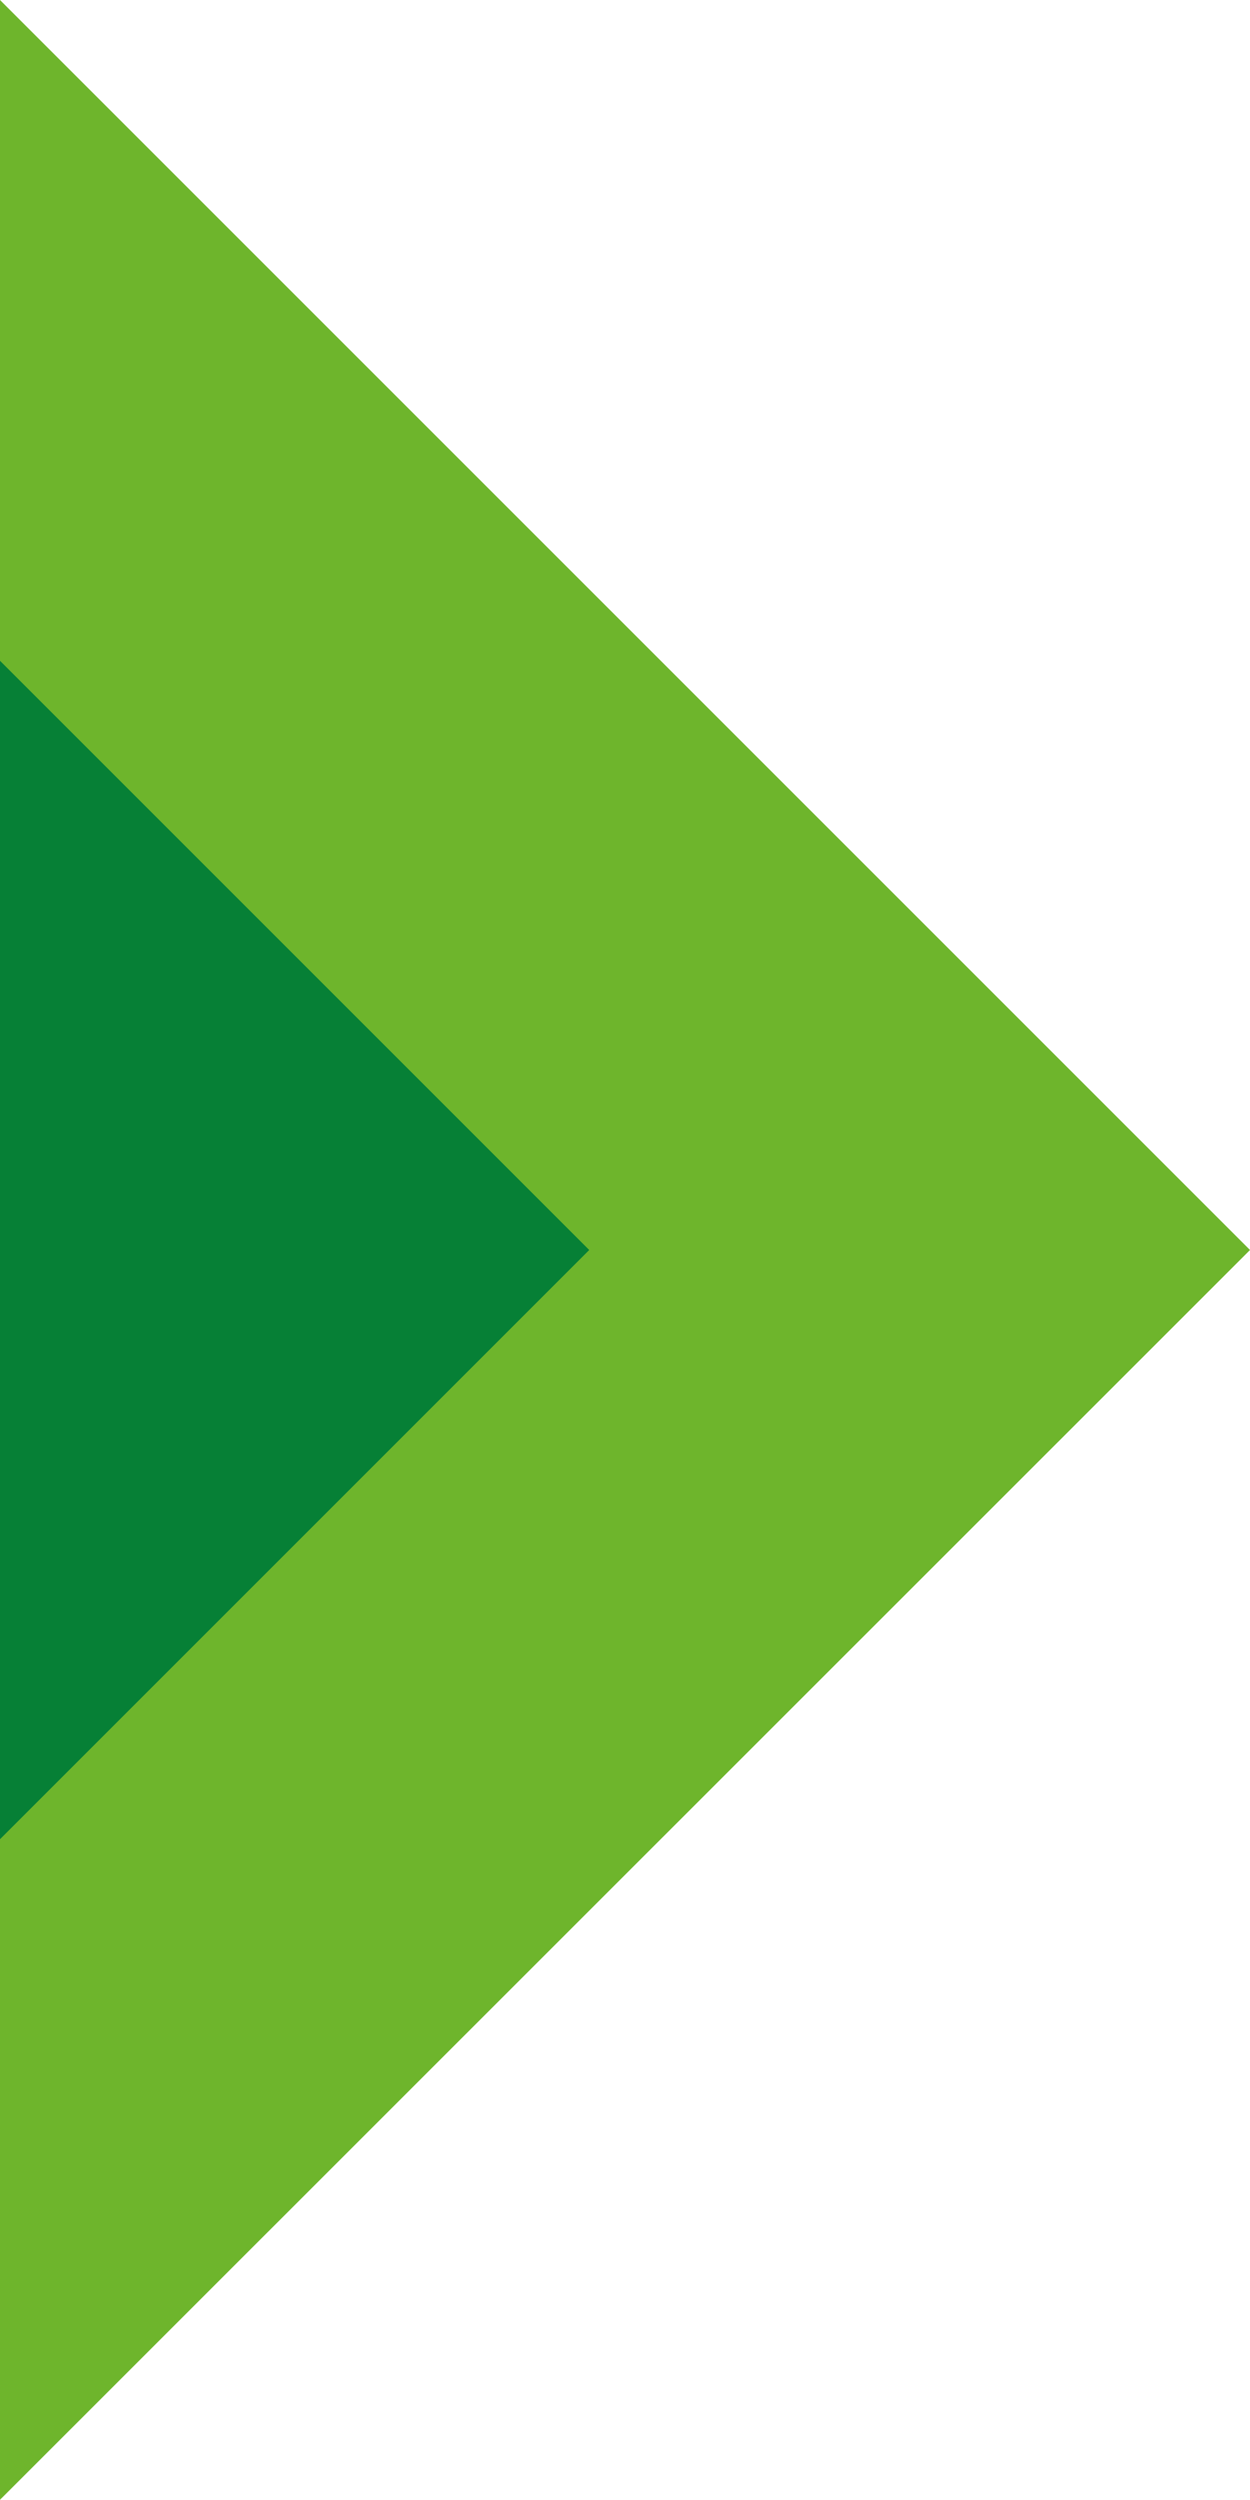
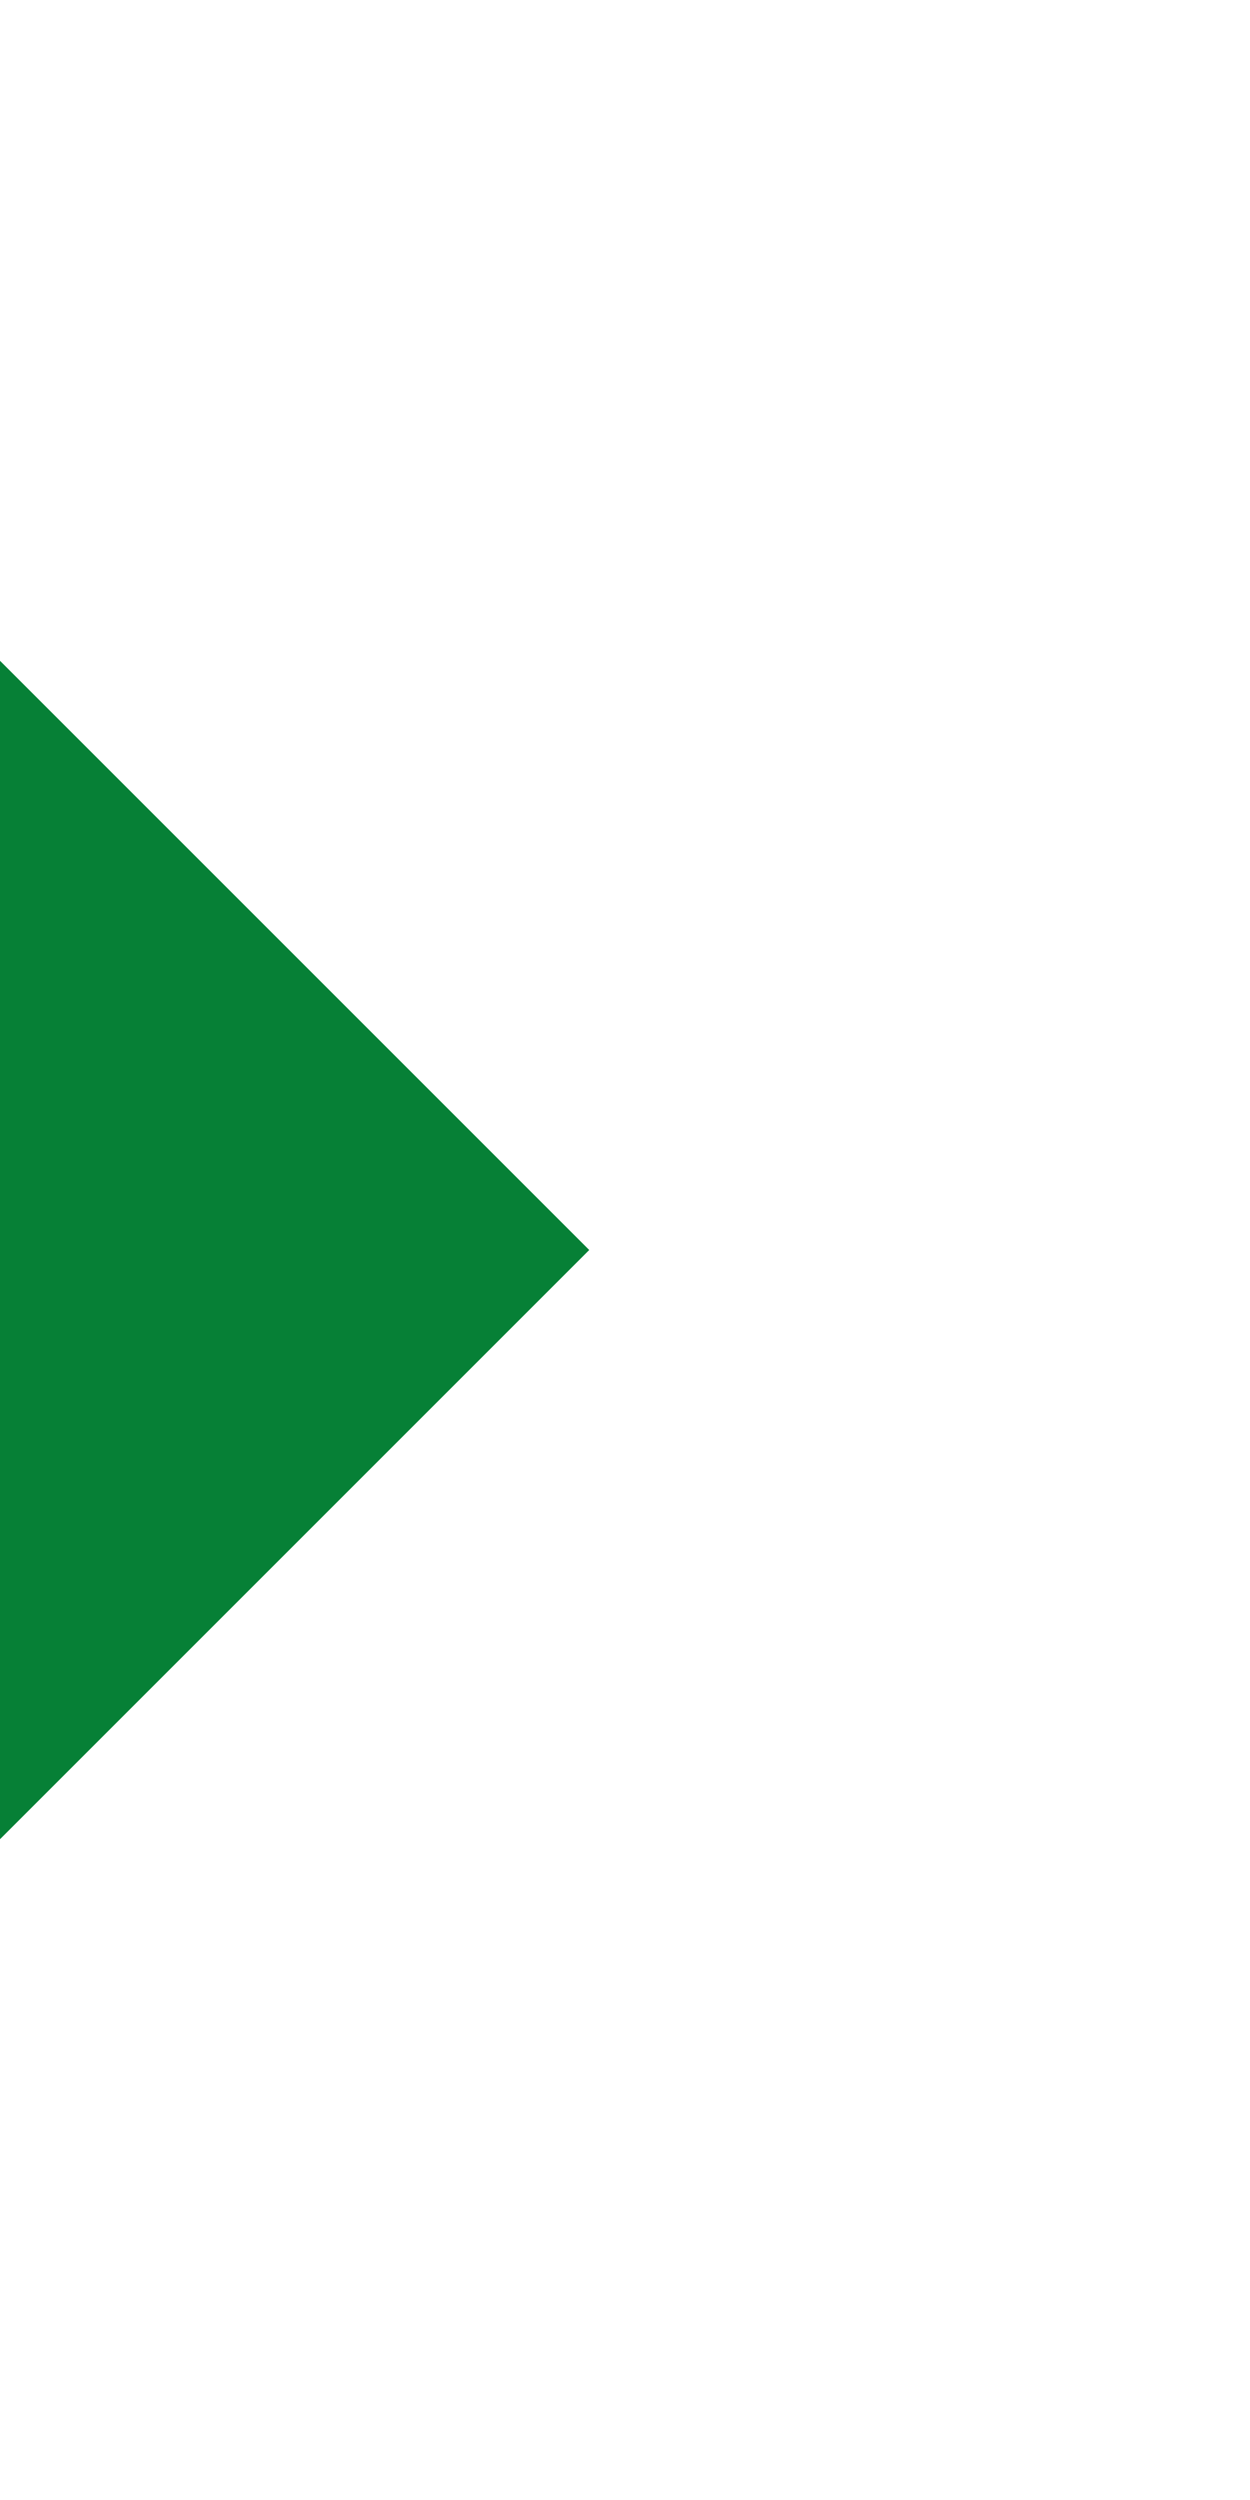
<svg xmlns="http://www.w3.org/2000/svg" id="Layer_1" data-name="Layer 1" viewBox="0 0 59.4 118.79">
  <defs>
    <style>.cls-1{fill:#6eb52c;}.cls-2{fill:#068036;}</style>
  </defs>
  <title>banner-arrow</title>
-   <path class="cls-1" d="M0,0,59.4,59.4,0,118.79Z" />
  <path class="cls-2" d="M0,31.4l28,28L0,87.4Z" />
</svg>